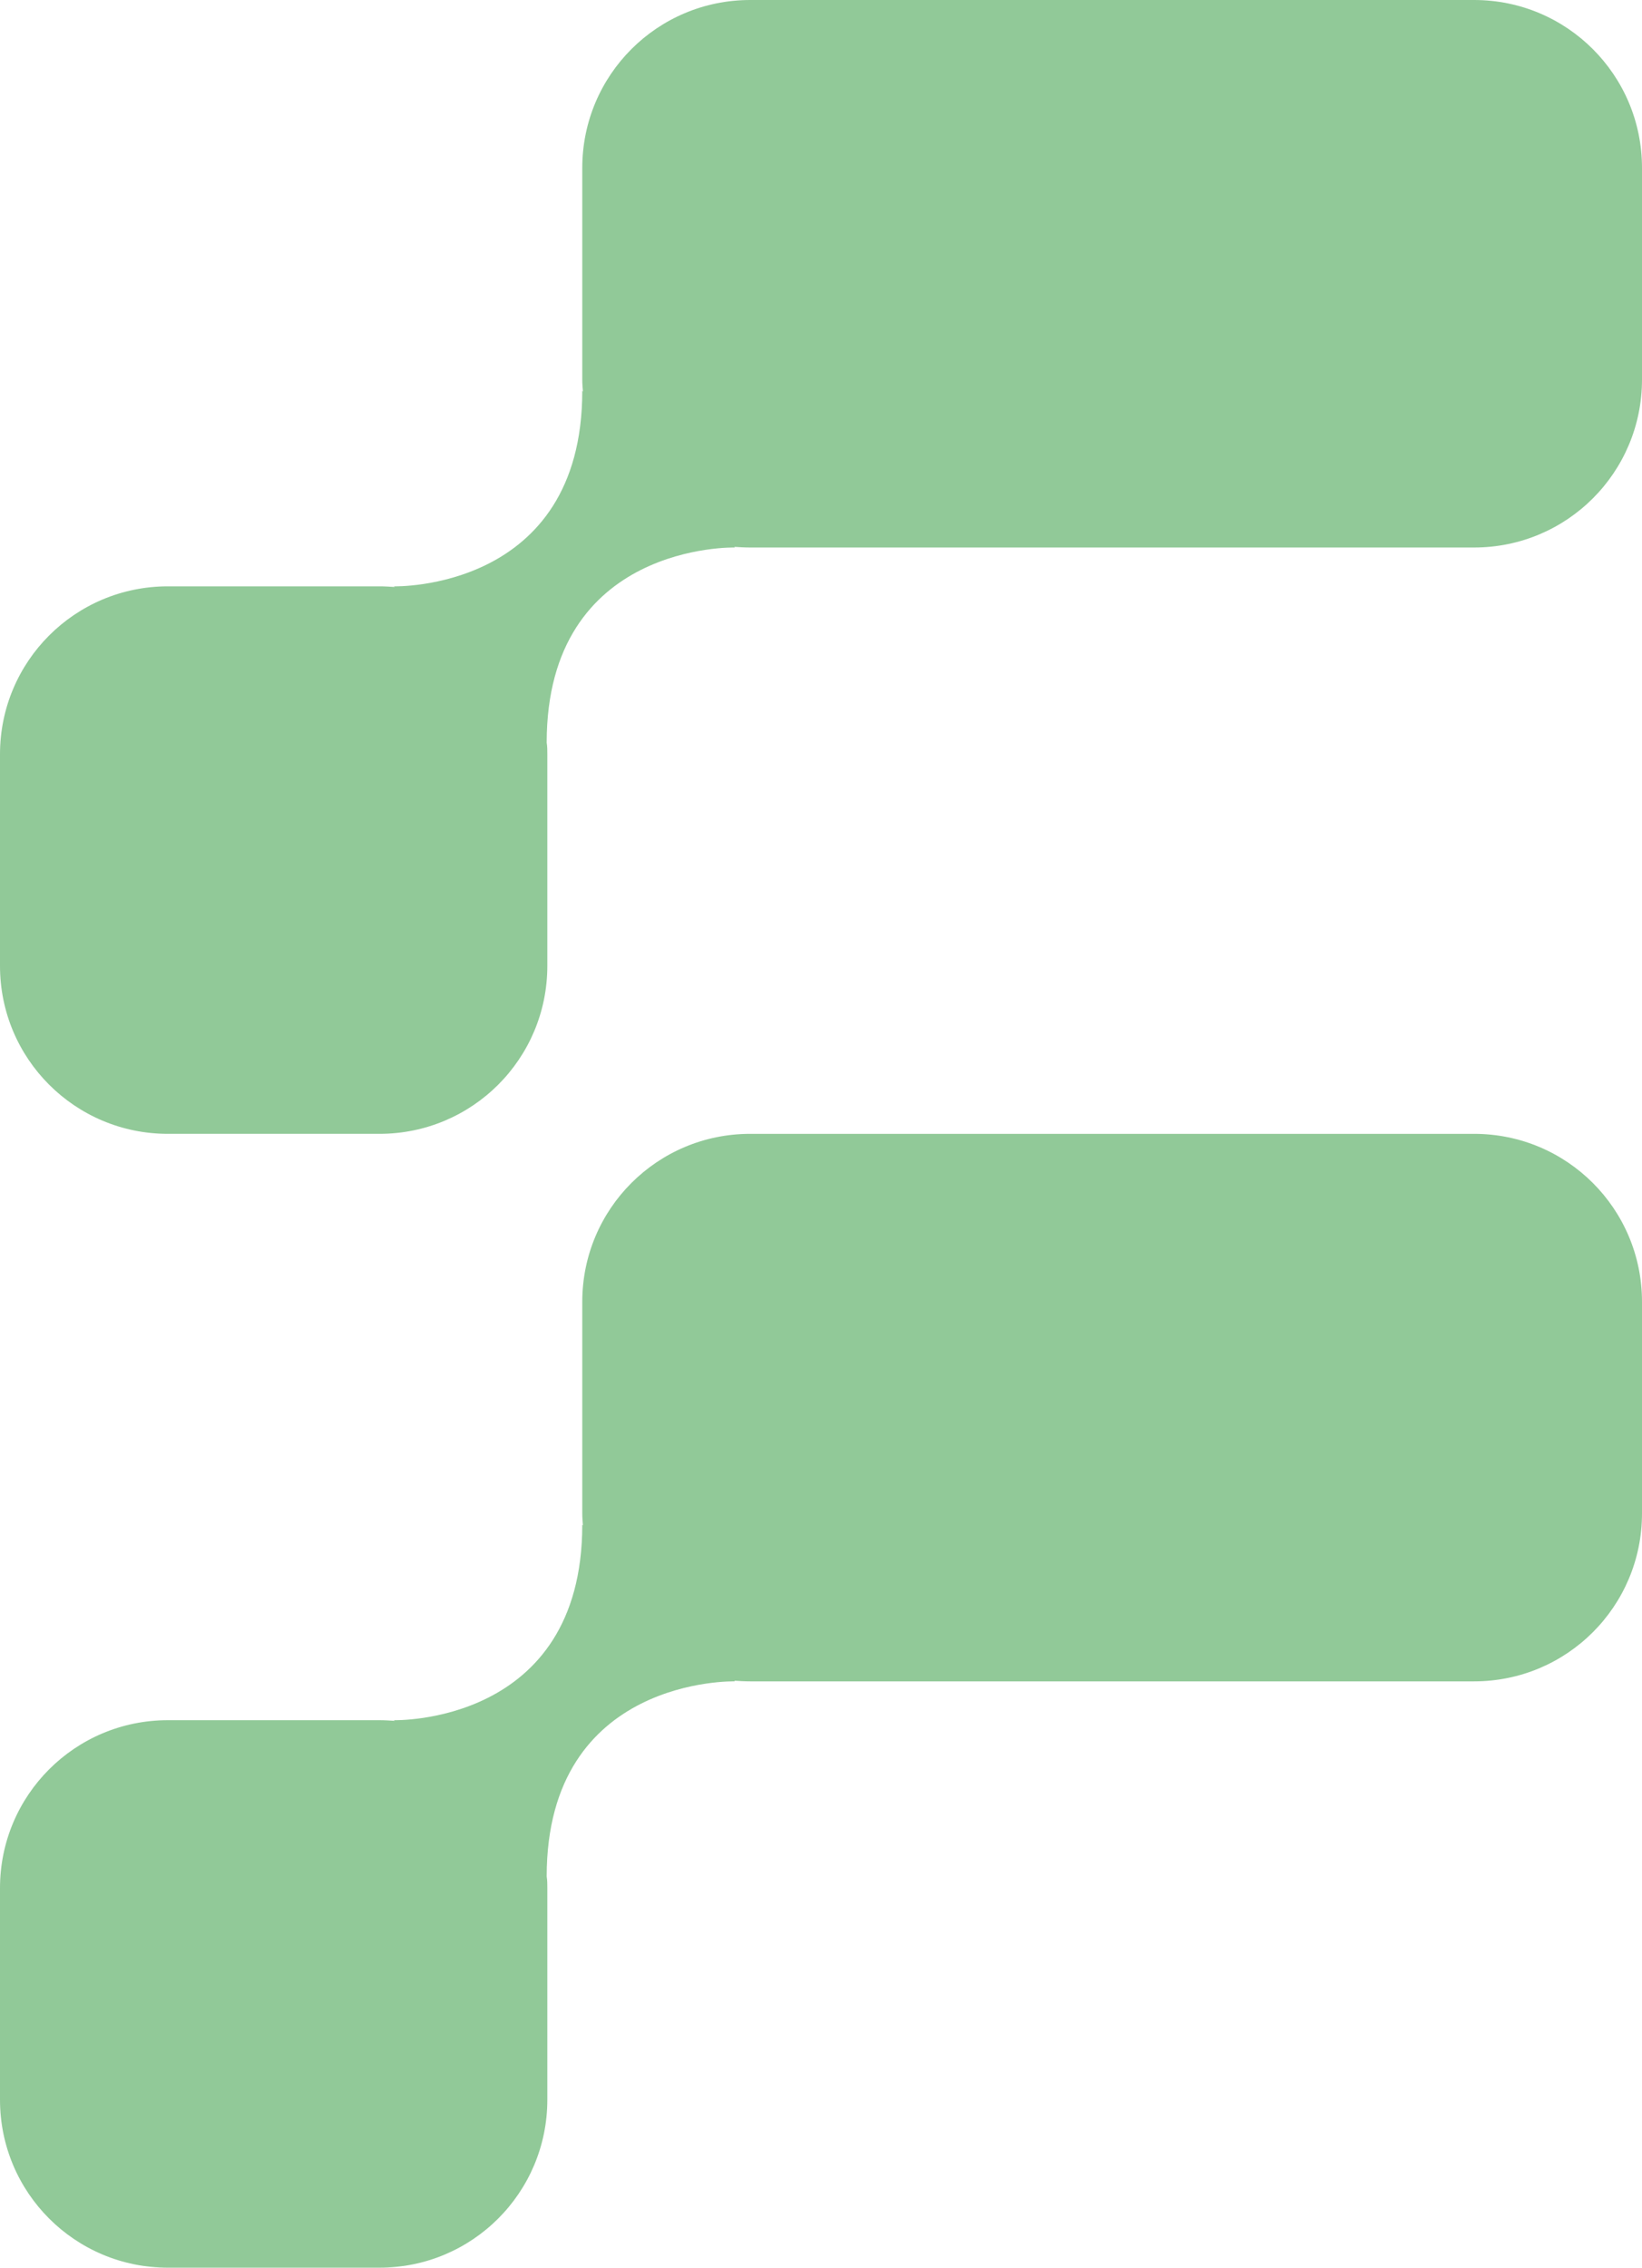
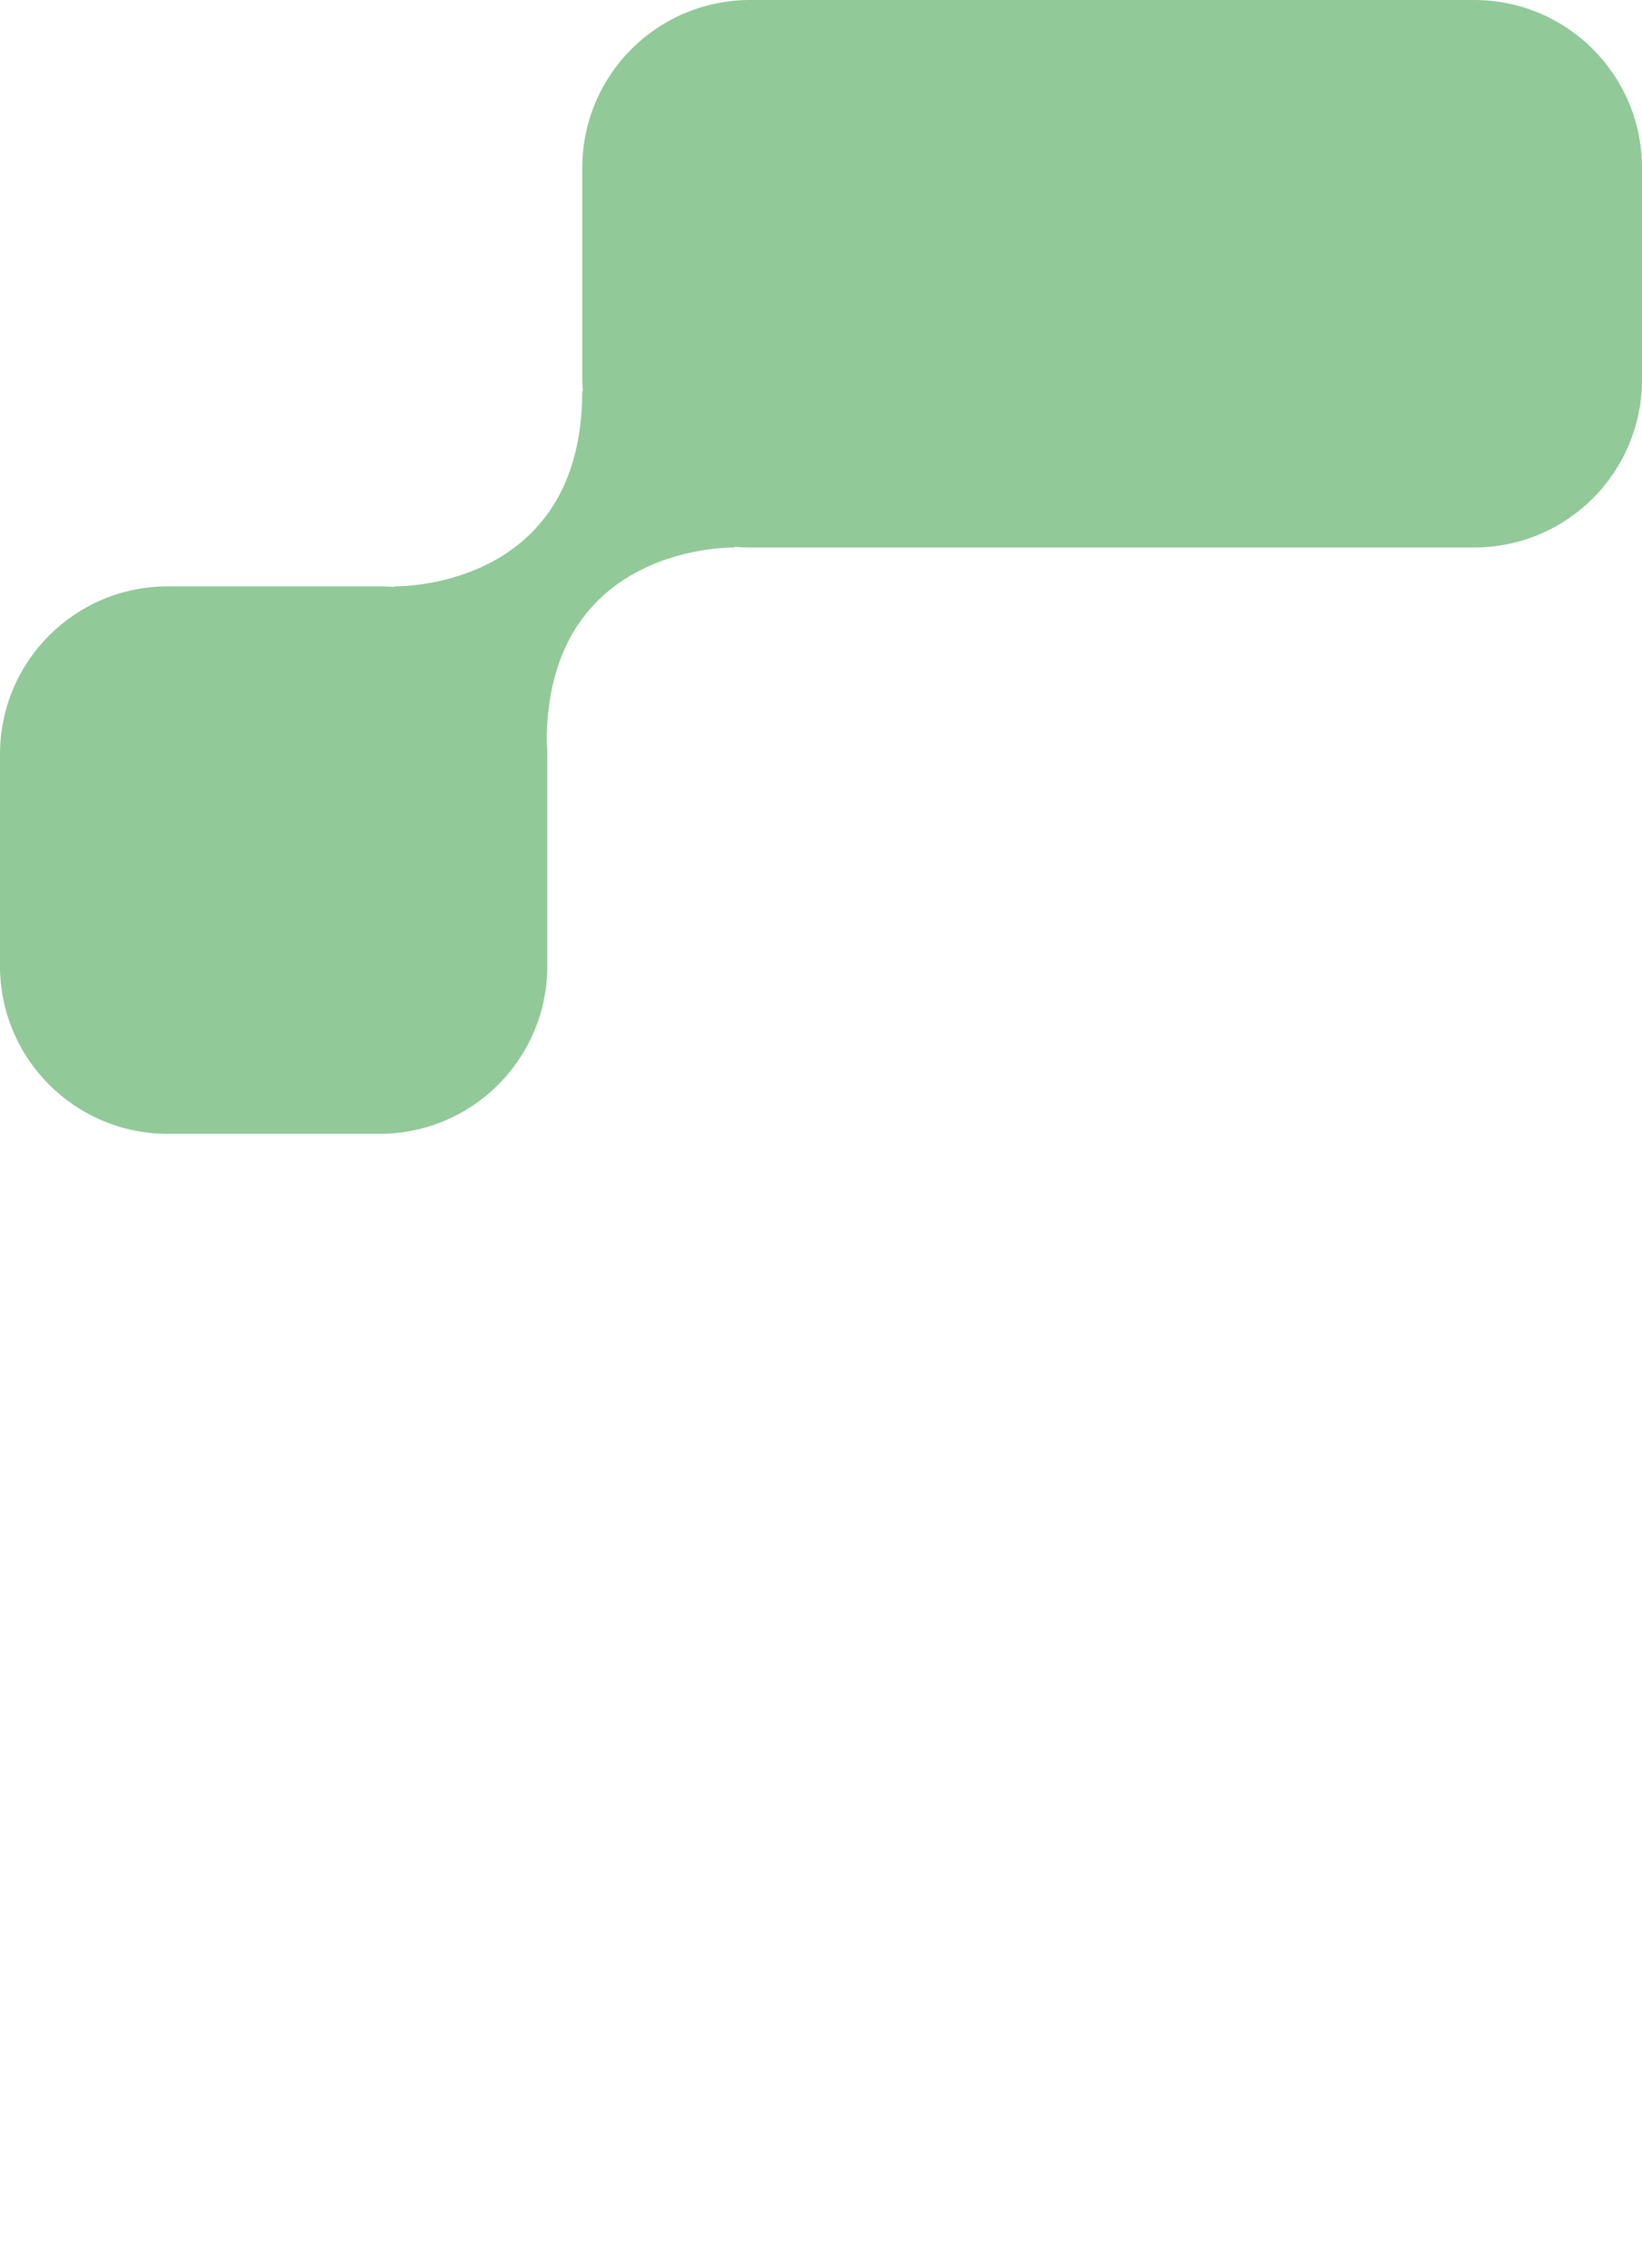
<svg xmlns="http://www.w3.org/2000/svg" id="Capa_2" viewBox="0 0 50.76 70.08">
  <defs>
    <style>.cls-1{fill:#91c998;}</style>
  </defs>
  <g id="Capa_1-2">
    <g>
-       <path class="cls-1" d="m45.57,35.04h-22.38c-2.87,0-5.19,2.32-5.19,5.19v6.54c0,.13.01.25.02.37l-.02-.02c0,6.2-5.82,6.04-5.82,6.04l.02.02c-.16-.01-.31-.02-.47-.02h-6.54c-2.87,0-5.19,2.32-5.19,5.19v6.54c0,2.87,2.32,5.19,5.19,5.19h6.54c2.87,0,5.19-2.32,5.19-5.19v-6.54c0-.12,0-.24-.02-.36h0c0-6.19,5.82-6.03,5.82-6.03l-.02-.02c.16.01.32.02.49.02h22.38c2.87,0,5.19-2.32,5.19-5.19v-6.54c0-2.87-2.32-5.19-5.19-5.19Z" />
      <path class="cls-1" d="m45.57,0h-22.38c-2.87,0-5.19,2.32-5.19,5.19v6.54c0,.13.01.25.02.37l-.02-.02c0,6.2-5.82,6.04-5.82,6.04l.02.02c-.16-.01-.31-.02-.47-.02h-6.54c-2.87,0-5.19,2.32-5.19,5.19v6.54c0,2.87,2.32,5.19,5.19,5.19h6.54c2.87,0,5.19-2.32,5.19-5.19v-6.54c0-.12,0-.24-.02-.36h0c0-6.19,5.82-6.03,5.82-6.03l-.02-.02c.16.01.32.02.49.02h22.38c2.87,0,5.19-2.32,5.19-5.19v-6.54c0-2.87-2.32-5.19-5.19-5.19Z" />
    </g>
  </g>
</svg>